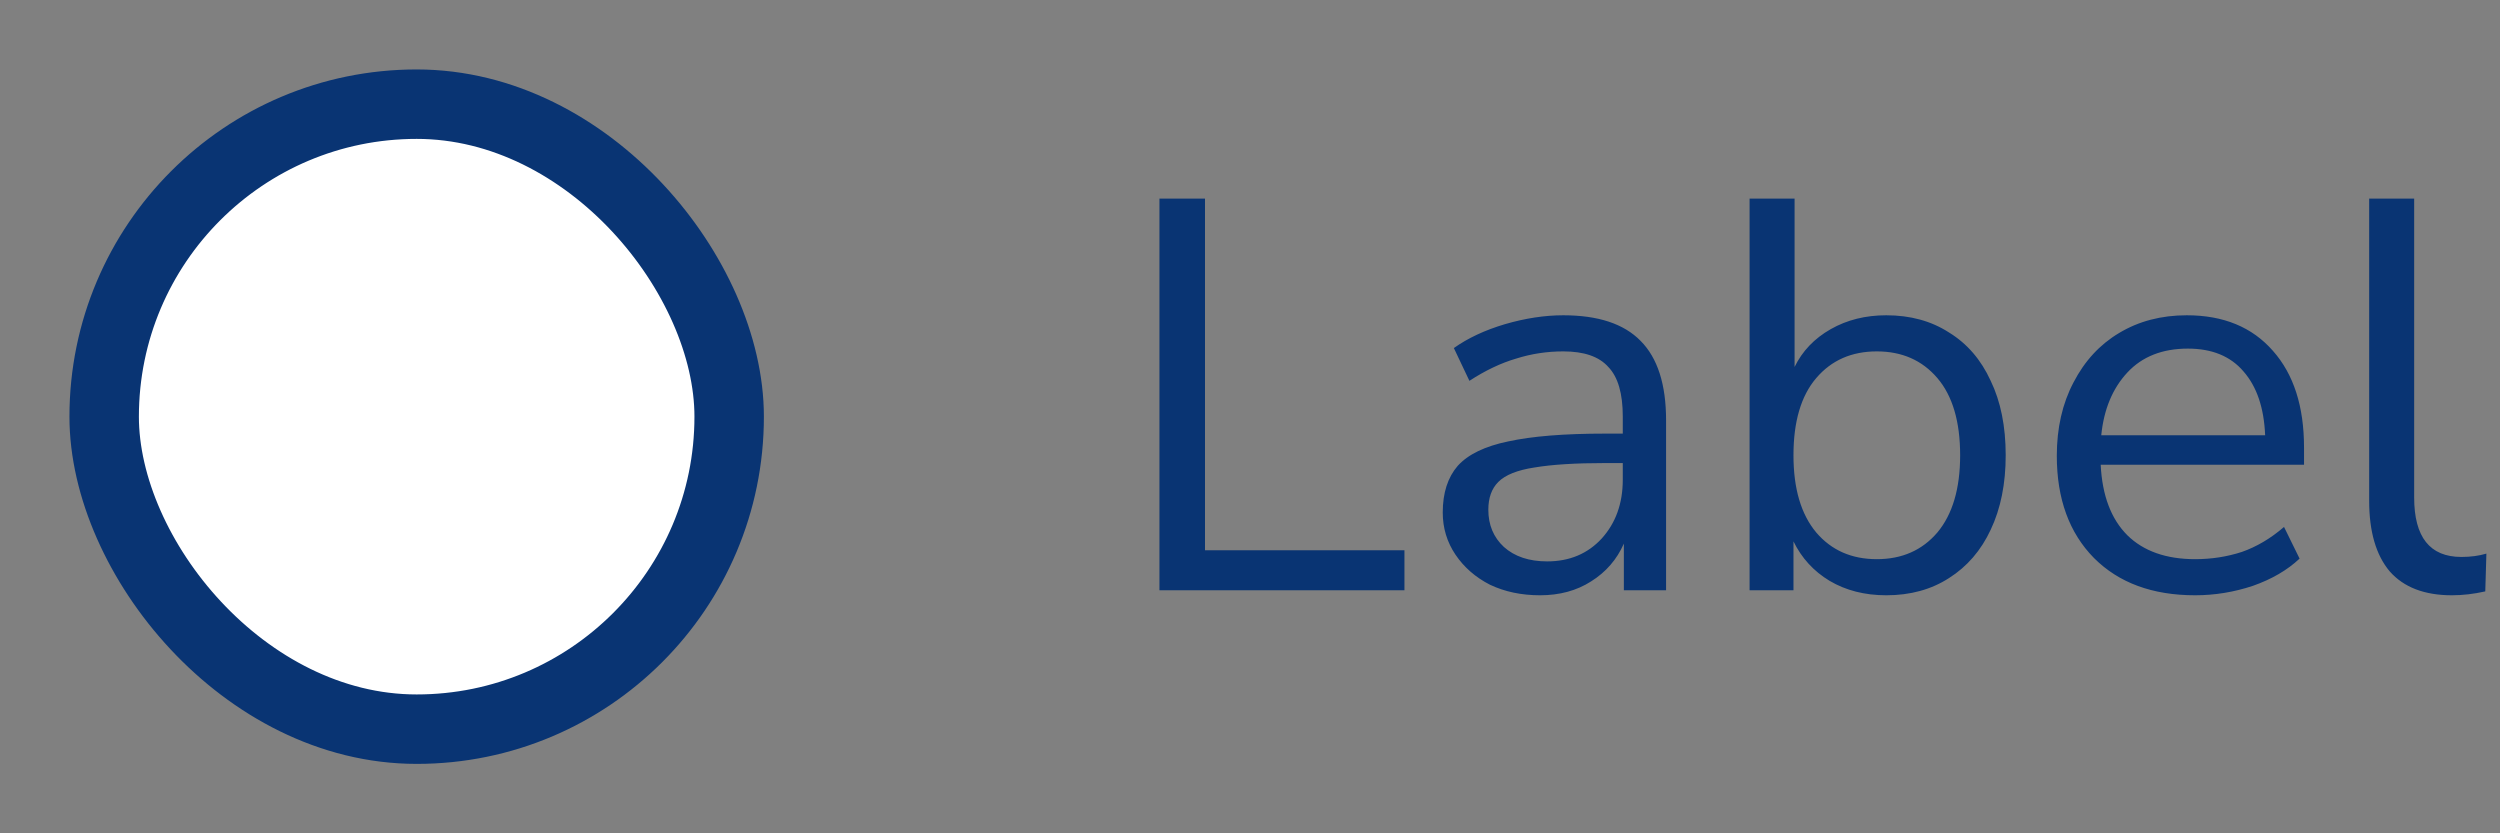
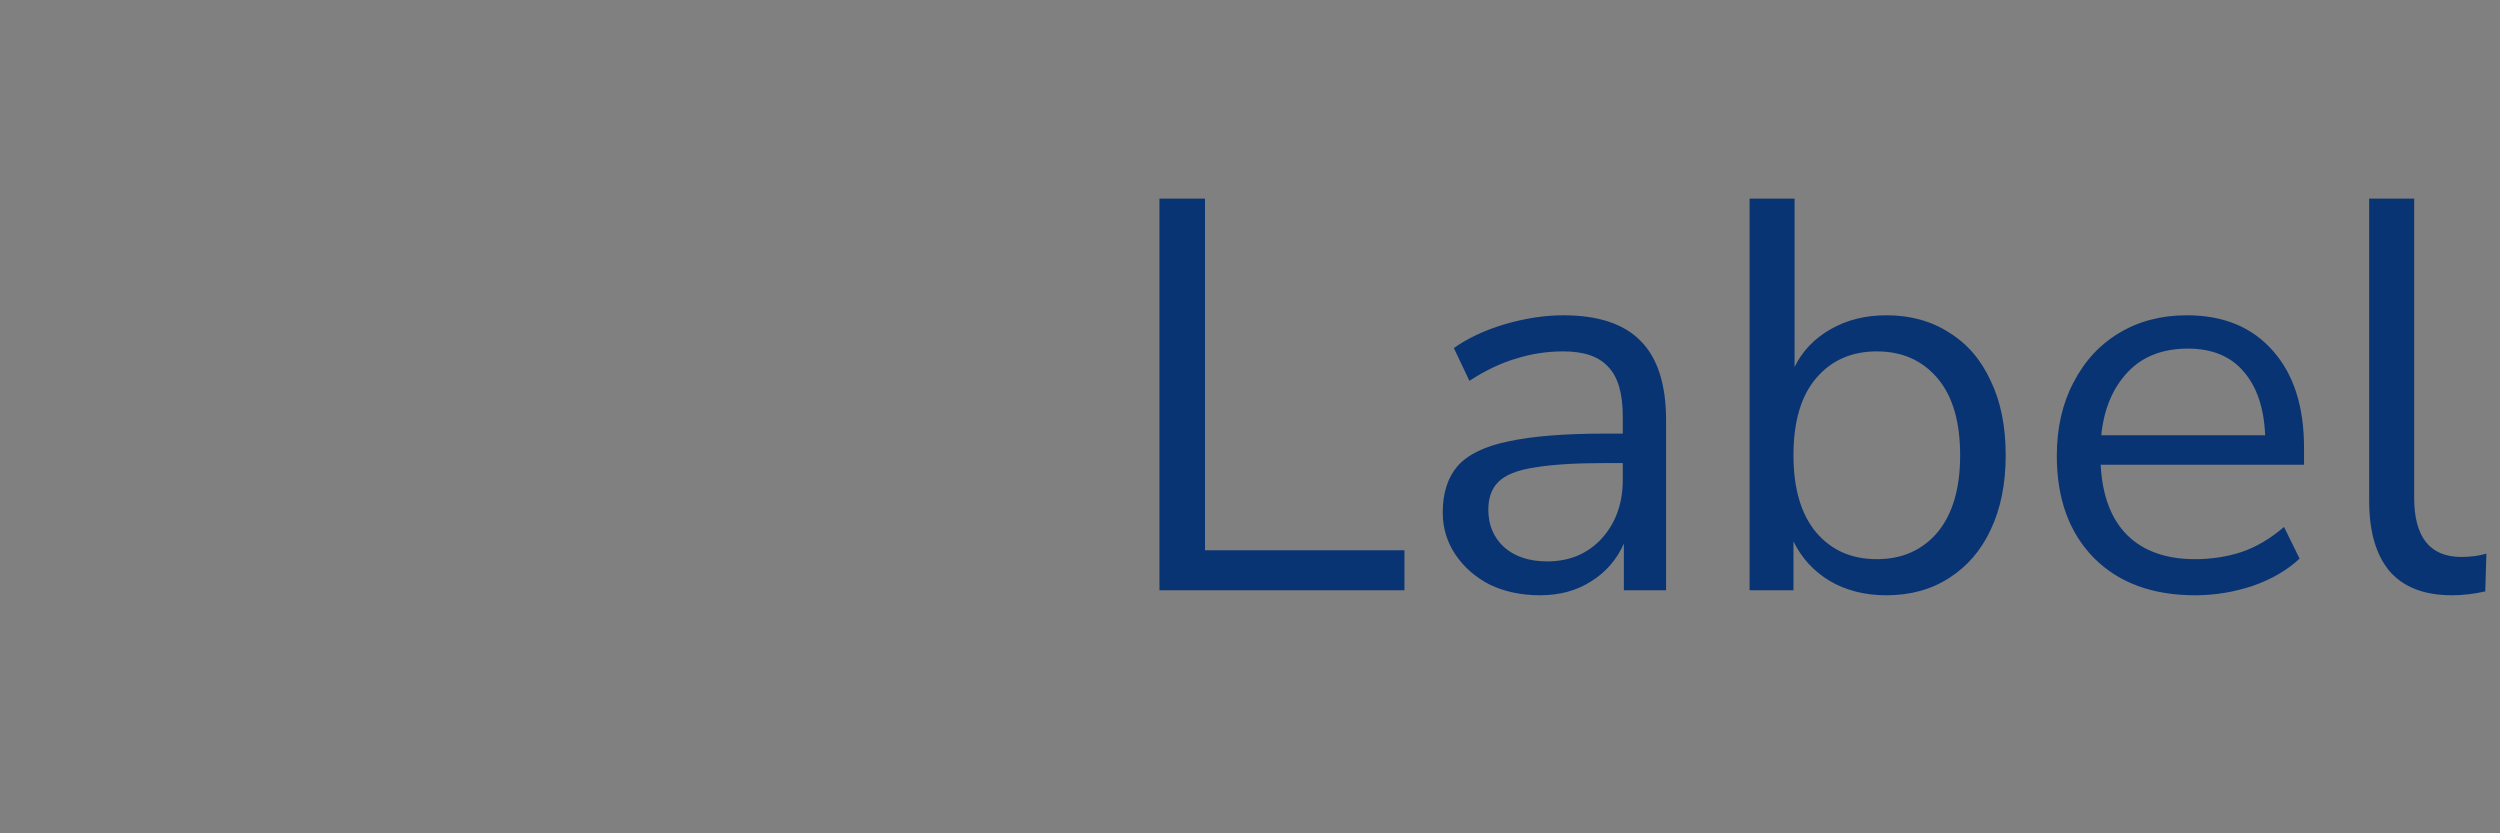
<svg xmlns="http://www.w3.org/2000/svg" width="72" height="24" viewBox="0 0 72 24" fill="none">
  <rect x="0" y="0" width="72" height="24" fill="#808080" stroke="none" />
-   <rect x="3" y="3" width="18" height="18" rx="9" fill="white" stroke="#093473" stroke-width="2" />
  <path d="M33.392 17V5.72H34.704V15.848H40.448V17H33.392ZM44.352 17.144C43.818 17.144 43.338 17.043 42.911 16.84C42.495 16.627 42.165 16.339 41.919 15.976C41.674 15.613 41.551 15.208 41.551 14.76C41.551 14.195 41.696 13.747 41.983 13.416C42.282 13.085 42.767 12.851 43.44 12.712C44.122 12.563 45.05 12.488 46.224 12.488H46.736V11.992C46.736 11.331 46.597 10.856 46.319 10.568C46.053 10.269 45.621 10.12 45.023 10.12C44.554 10.12 44.101 10.189 43.663 10.328C43.226 10.456 42.778 10.669 42.319 10.968L41.871 10.024C42.277 9.736 42.767 9.507 43.343 9.336C43.93 9.165 44.49 9.08 45.023 9.08C46.026 9.08 46.767 9.325 47.248 9.816C47.738 10.307 47.983 11.069 47.983 12.104V17H46.767V15.656C46.565 16.115 46.25 16.477 45.824 16.744C45.407 17.011 44.917 17.144 44.352 17.144ZM44.559 16.168C45.2 16.168 45.722 15.949 46.127 15.512C46.533 15.064 46.736 14.499 46.736 13.816V13.336H46.239C45.376 13.336 44.693 13.379 44.191 13.464C43.701 13.539 43.354 13.677 43.151 13.88C42.959 14.072 42.864 14.339 42.864 14.68C42.864 15.117 43.013 15.475 43.312 15.752C43.621 16.029 44.037 16.168 44.559 16.168ZM54.324 17.144C53.705 17.144 53.161 17.005 52.692 16.728C52.233 16.451 51.886 16.072 51.652 15.592V17H50.388V5.72H51.684V10.568C51.908 10.109 52.255 9.747 52.724 9.48C53.193 9.213 53.727 9.08 54.324 9.08C55.017 9.08 55.62 9.245 56.132 9.576C56.654 9.896 57.054 10.36 57.332 10.968C57.62 11.565 57.764 12.28 57.764 13.112C57.764 13.933 57.62 14.648 57.332 15.256C57.054 15.853 56.654 16.317 56.132 16.648C55.62 16.979 55.017 17.144 54.324 17.144ZM54.052 16.104C54.777 16.104 55.358 15.848 55.796 15.336C56.233 14.813 56.452 14.072 56.452 13.112C56.452 12.141 56.233 11.4 55.796 10.888C55.358 10.376 54.777 10.12 54.052 10.12C53.327 10.12 52.745 10.376 52.308 10.888C51.87 11.4 51.652 12.141 51.652 13.112C51.652 14.072 51.87 14.813 52.308 15.336C52.745 15.848 53.327 16.104 54.052 16.104ZM63.22 17.144C61.993 17.144 61.023 16.787 60.308 16.072C59.593 15.347 59.236 14.365 59.236 13.128C59.236 12.328 59.396 11.624 59.716 11.016C60.036 10.397 60.473 9.923 61.028 9.592C61.593 9.251 62.244 9.08 62.98 9.08C64.036 9.08 64.863 9.421 65.46 10.104C66.057 10.776 66.356 11.704 66.356 12.888V13.384H60.5C60.543 14.269 60.799 14.947 61.268 15.416C61.737 15.875 62.388 16.104 63.22 16.104C63.689 16.104 64.137 16.035 64.564 15.896C64.991 15.747 65.396 15.507 65.78 15.176L66.228 16.088C65.876 16.419 65.428 16.68 64.884 16.872C64.34 17.053 63.785 17.144 63.22 17.144ZM63.012 10.04C62.276 10.04 61.695 10.269 61.268 10.728C60.841 11.187 60.591 11.789 60.516 12.536H65.236C65.204 11.747 64.996 11.133 64.612 10.696C64.239 10.259 63.705 10.04 63.012 10.04ZM70.616 17.144C69.826 17.144 69.229 16.915 68.824 16.456C68.429 15.987 68.232 15.309 68.232 14.424V5.72H69.528V14.328C69.528 15.469 69.981 16.04 70.888 16.04C71.154 16.04 71.394 16.008 71.608 15.944L71.576 17.032C71.245 17.107 70.925 17.144 70.616 17.144Z" fill="#093473" />
</svg>